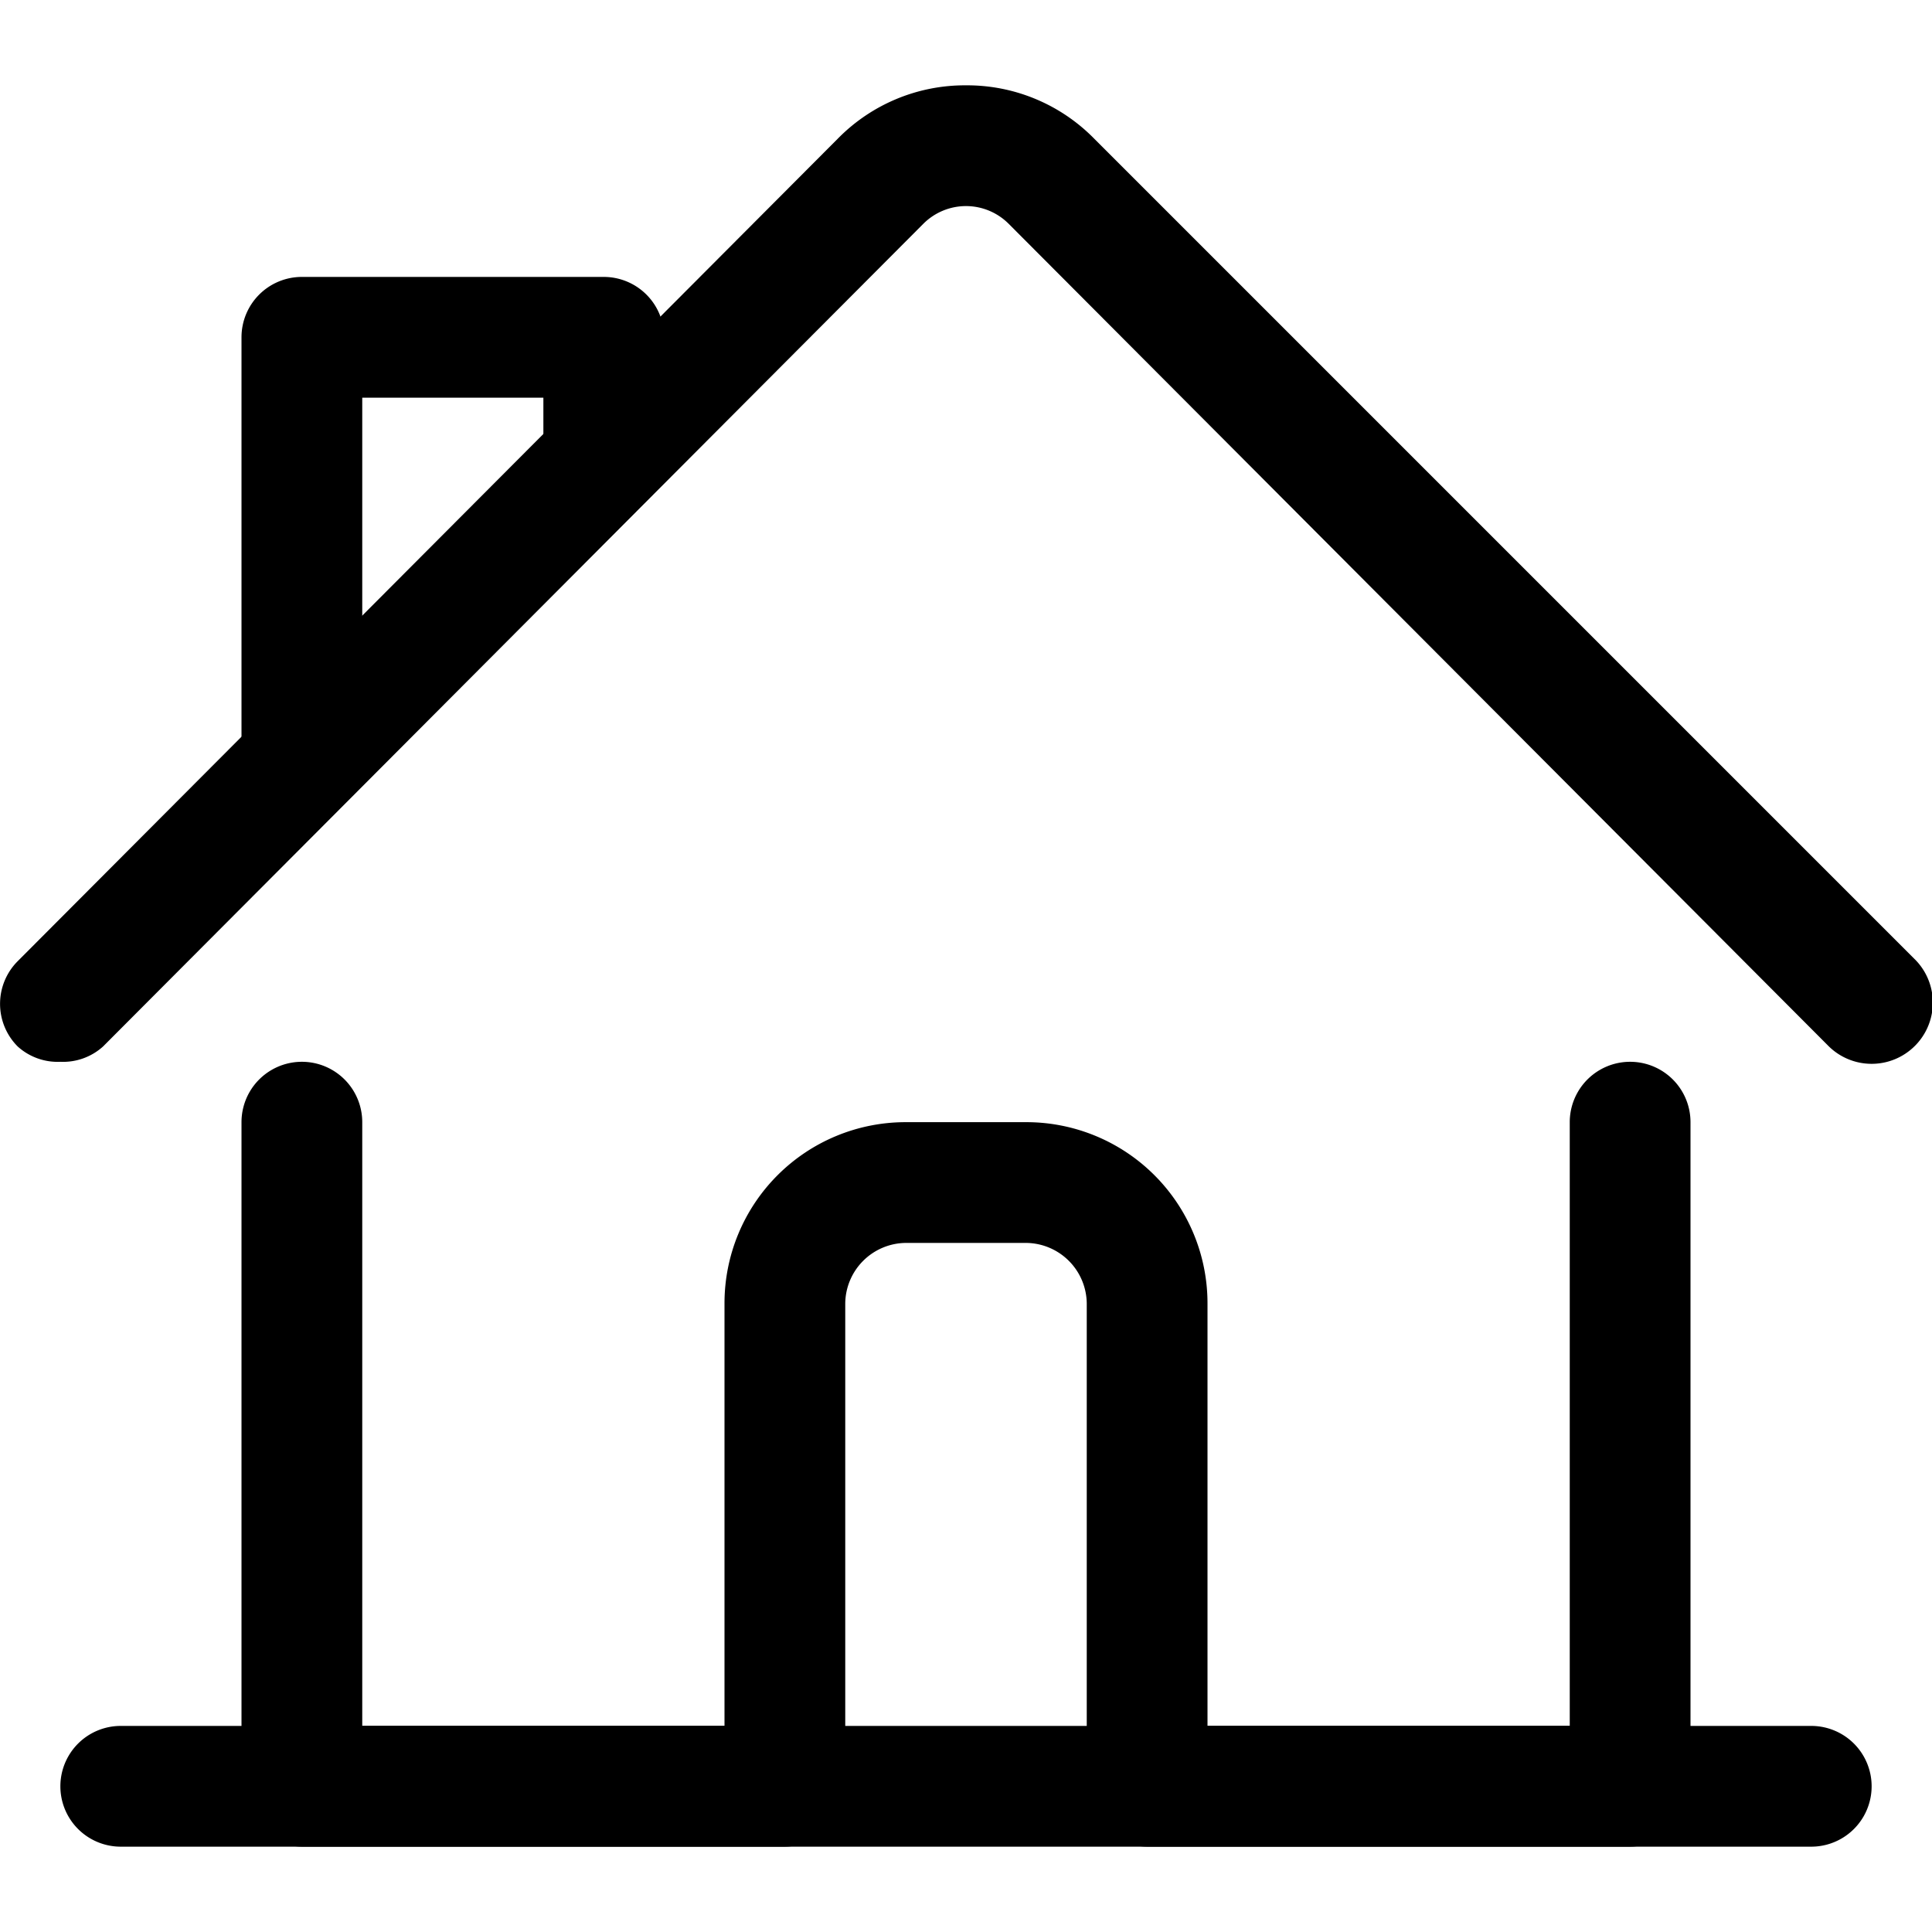
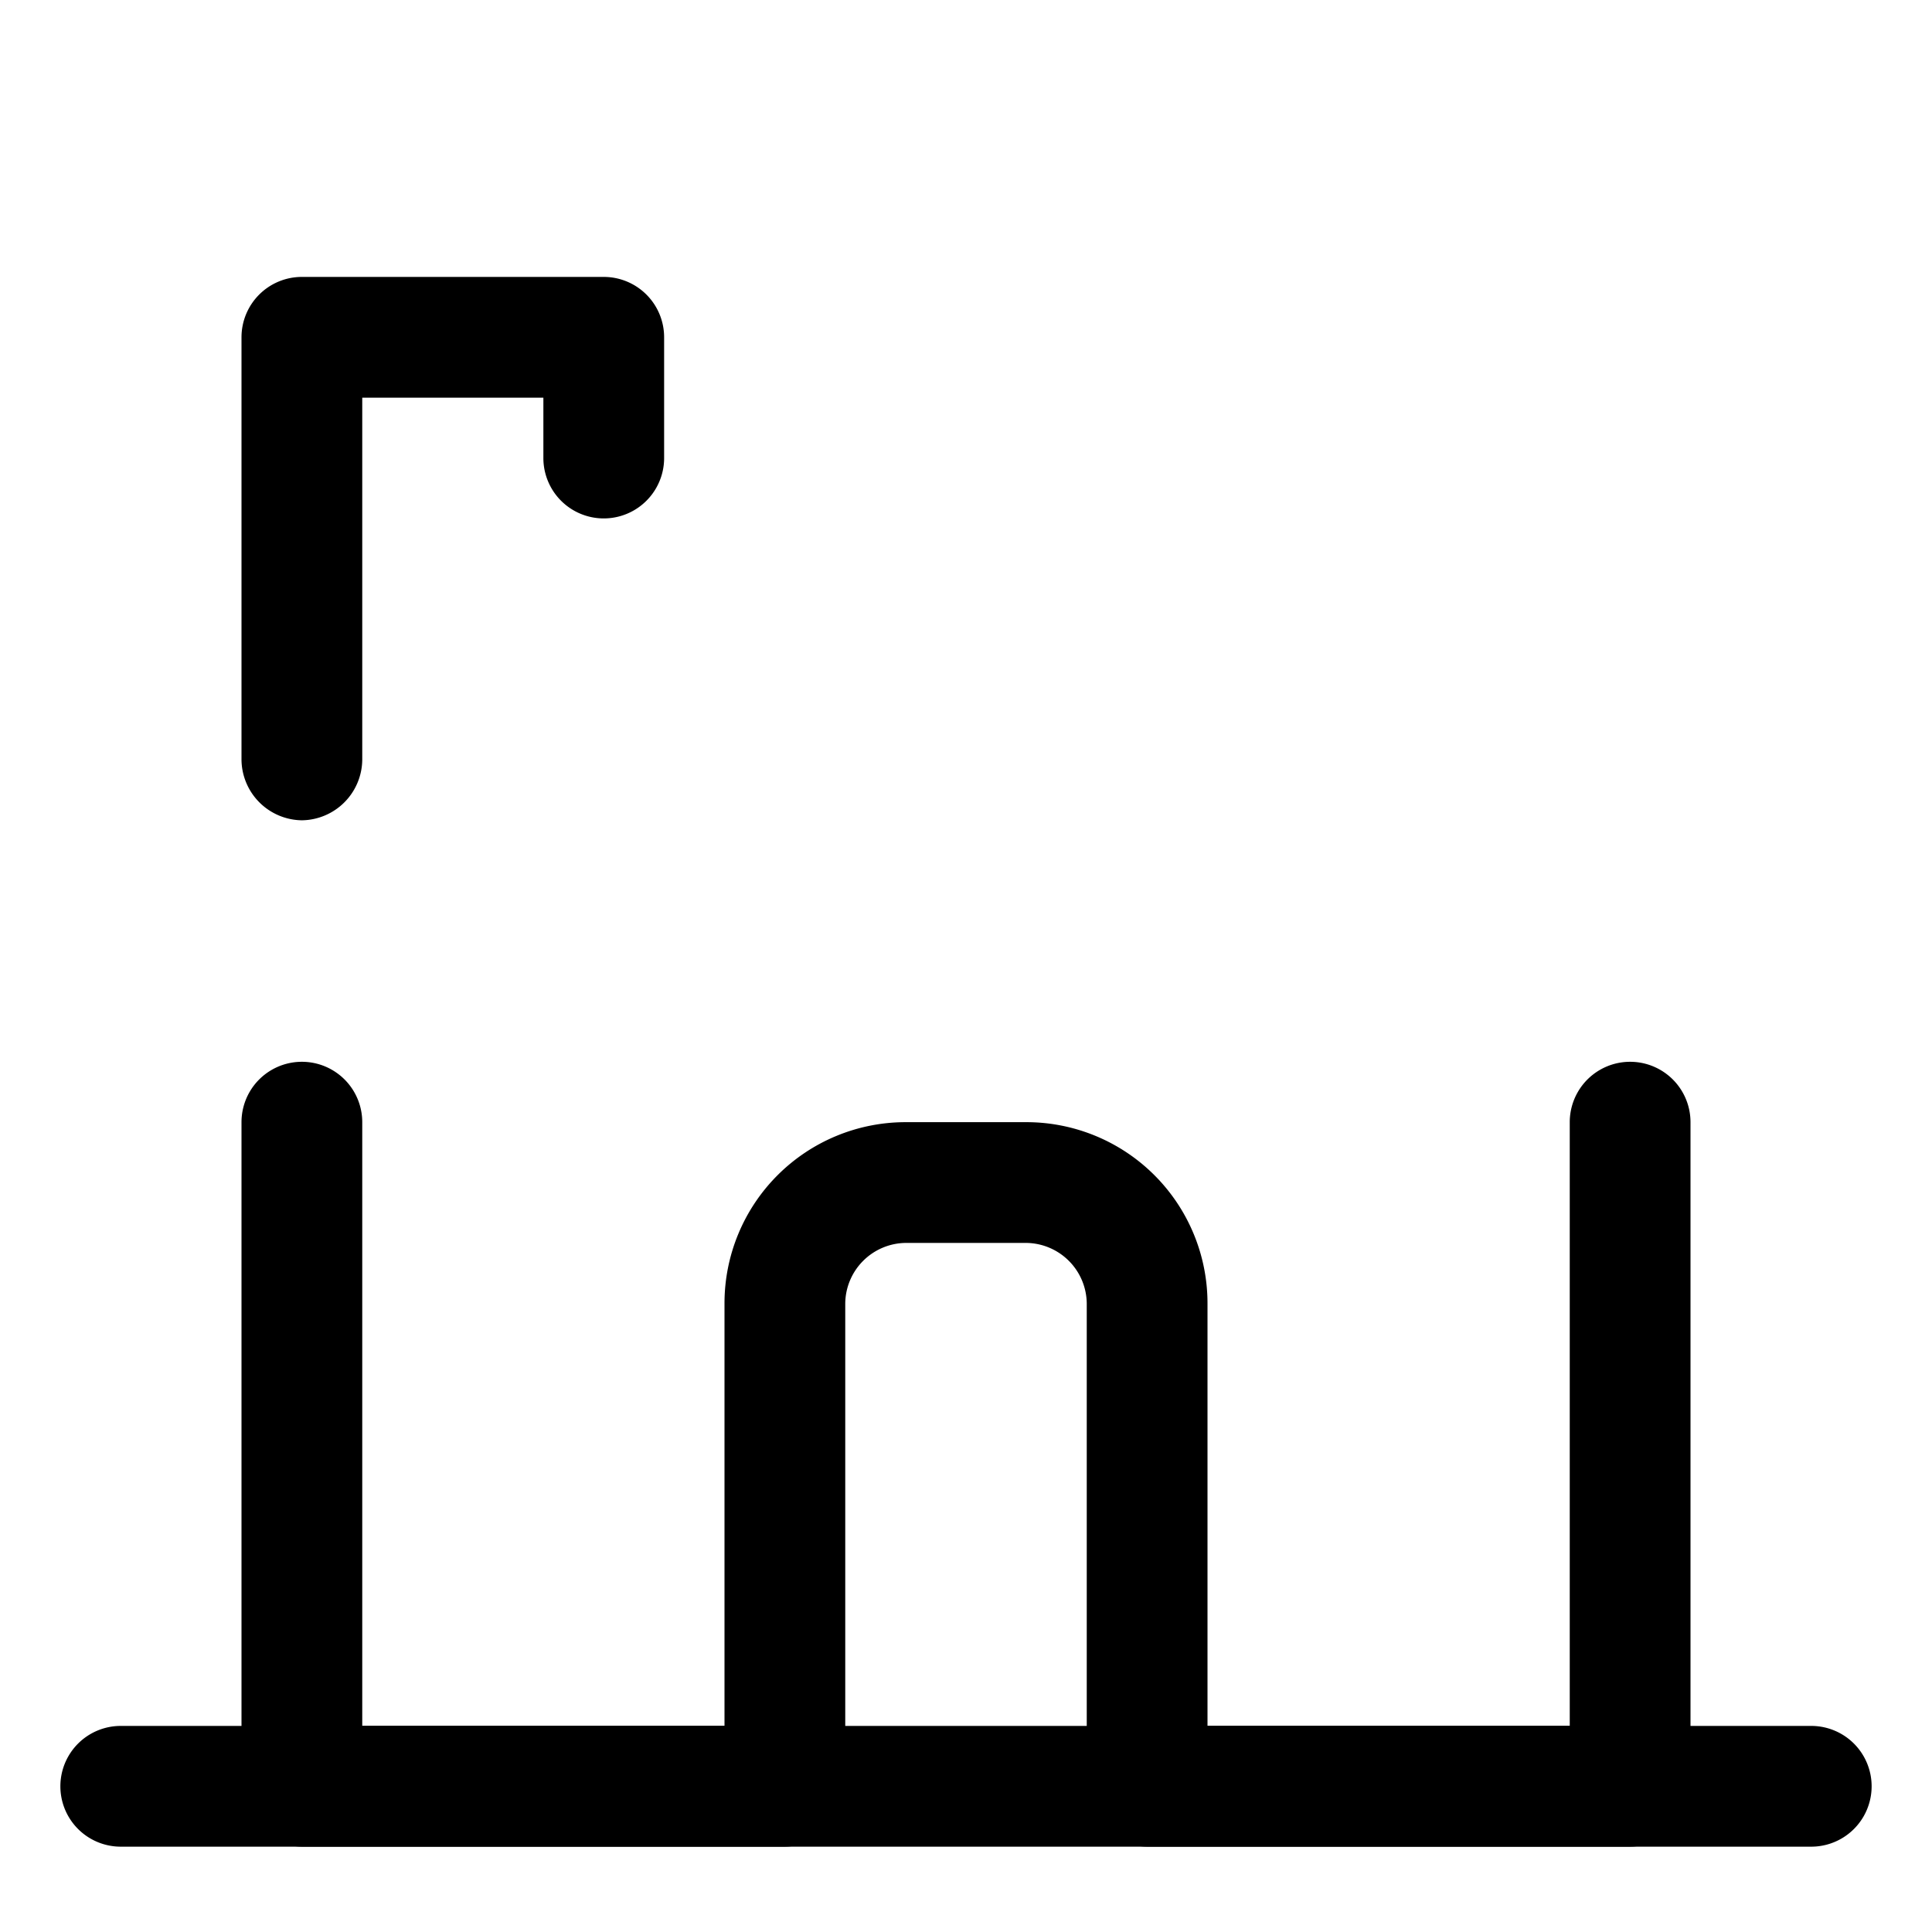
<svg xmlns="http://www.w3.org/2000/svg" id="Ebene_1" data-name="Ebene 1" viewBox="0 0 24 24">
  <path d="M20.25,22.94h-6a.76.76,0,0,1-.75-.75v-6a.76.76,0,0,0-.75-.75h-1.5a.76.76,0,0,0-.75.75v6a.76.76,0,0,1-.75.75h-6A.76.76,0,0,1,3,22.19V13.94a.75.75,0,1,1,1.5,0v7.5H9V16.19a2.25,2.25,0,0,1,2.25-2.25h1.5A2.25,2.25,0,0,1,15,16.19v5.25h4.5v-7.5a.75.75,0,1,1,1.5,0v8.25A.76.76,0,0,1,20.25,22.94Z" />
-   <path d="M.75,13.19A.74.74,0,0,1,.22,13a.75.75,0,0,1,0-1.06L10.41,1.72A2.21,2.21,0,0,1,12,1.06h0a2.21,2.21,0,0,1,1.59.66L23.78,11.91A.75.75,0,1,1,22.72,13L12.53,2.78A.75.75,0,0,0,12,2.56h0a.75.75,0,0,0-.53.22L1.28,13A.74.74,0,0,1,.75,13.19Z" />
  <path d="M3.75,10.19A.76.76,0,0,1,3,9.44V4.19a.75.75,0,0,1,.75-.75H7.5a.75.75,0,0,1,.75.75v1.5a.75.75,0,1,1-1.5,0V4.94H4.5v4.5A.76.76,0,0,1,3.75,10.19Z" />
  <path d="M22.5,22.94H1.5a.75.75,0,0,1,0-1.5h21a.75.75,0,0,1,0,1.5Z" />
</svg>